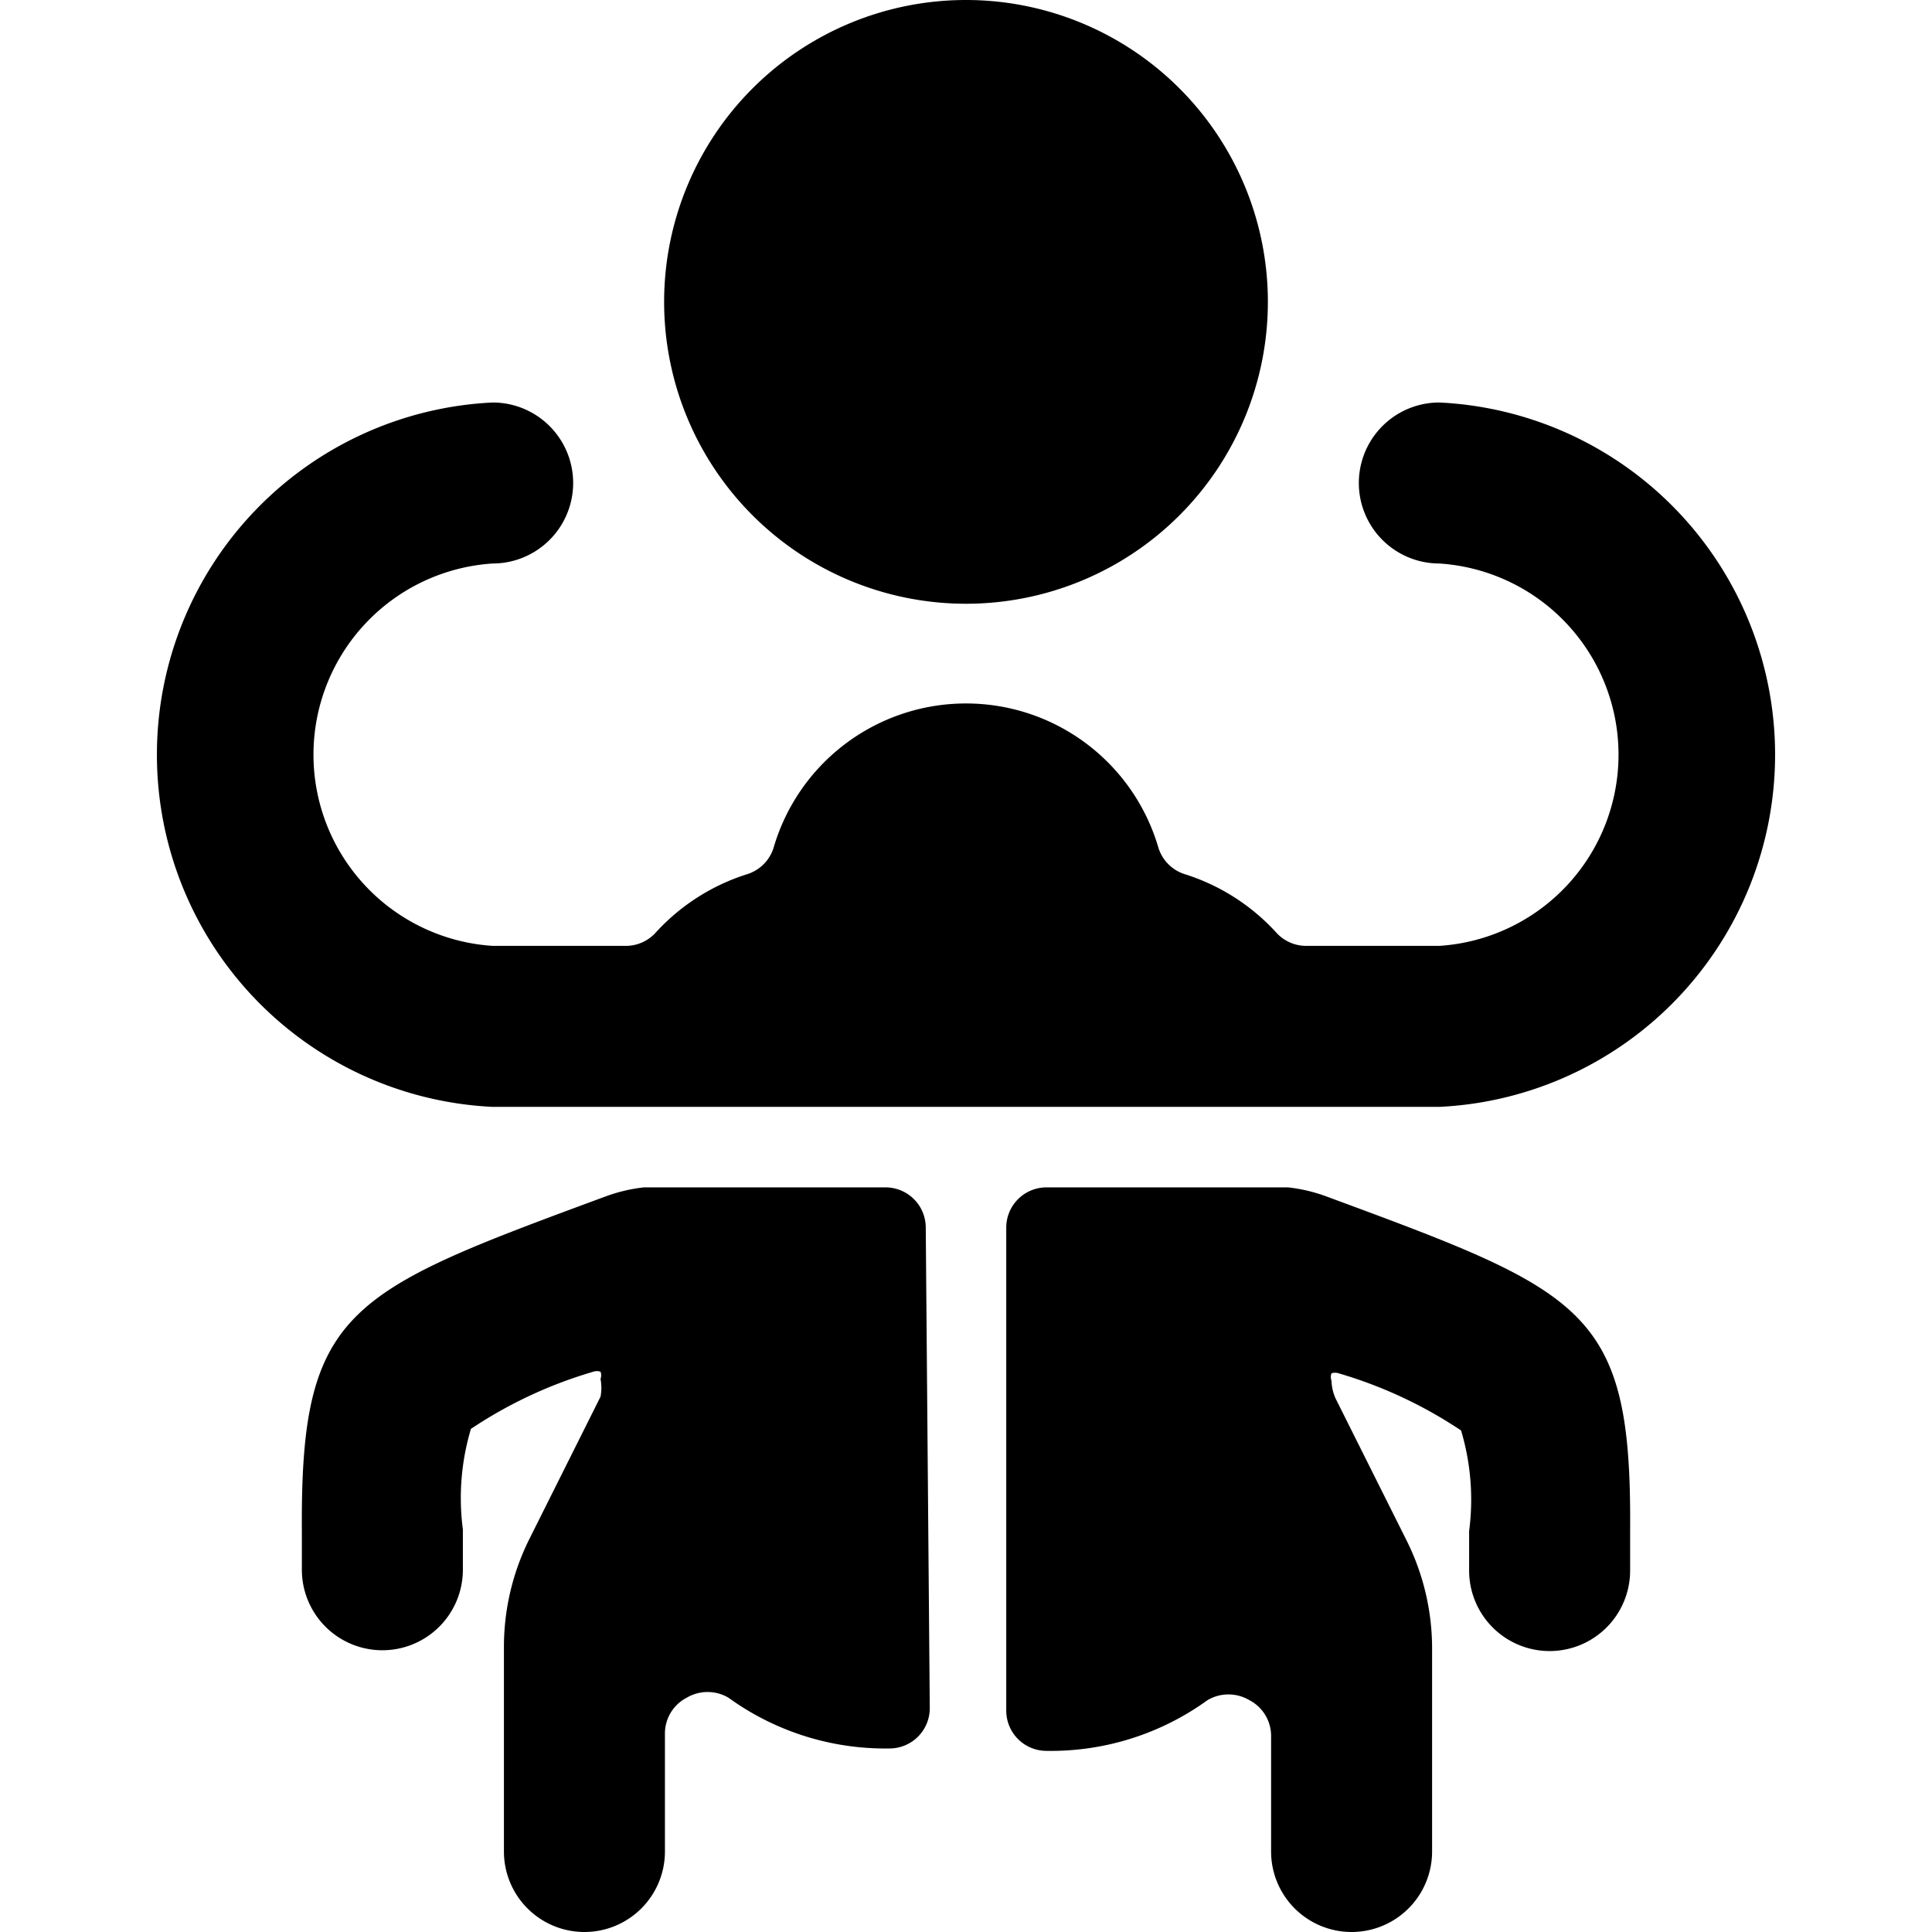
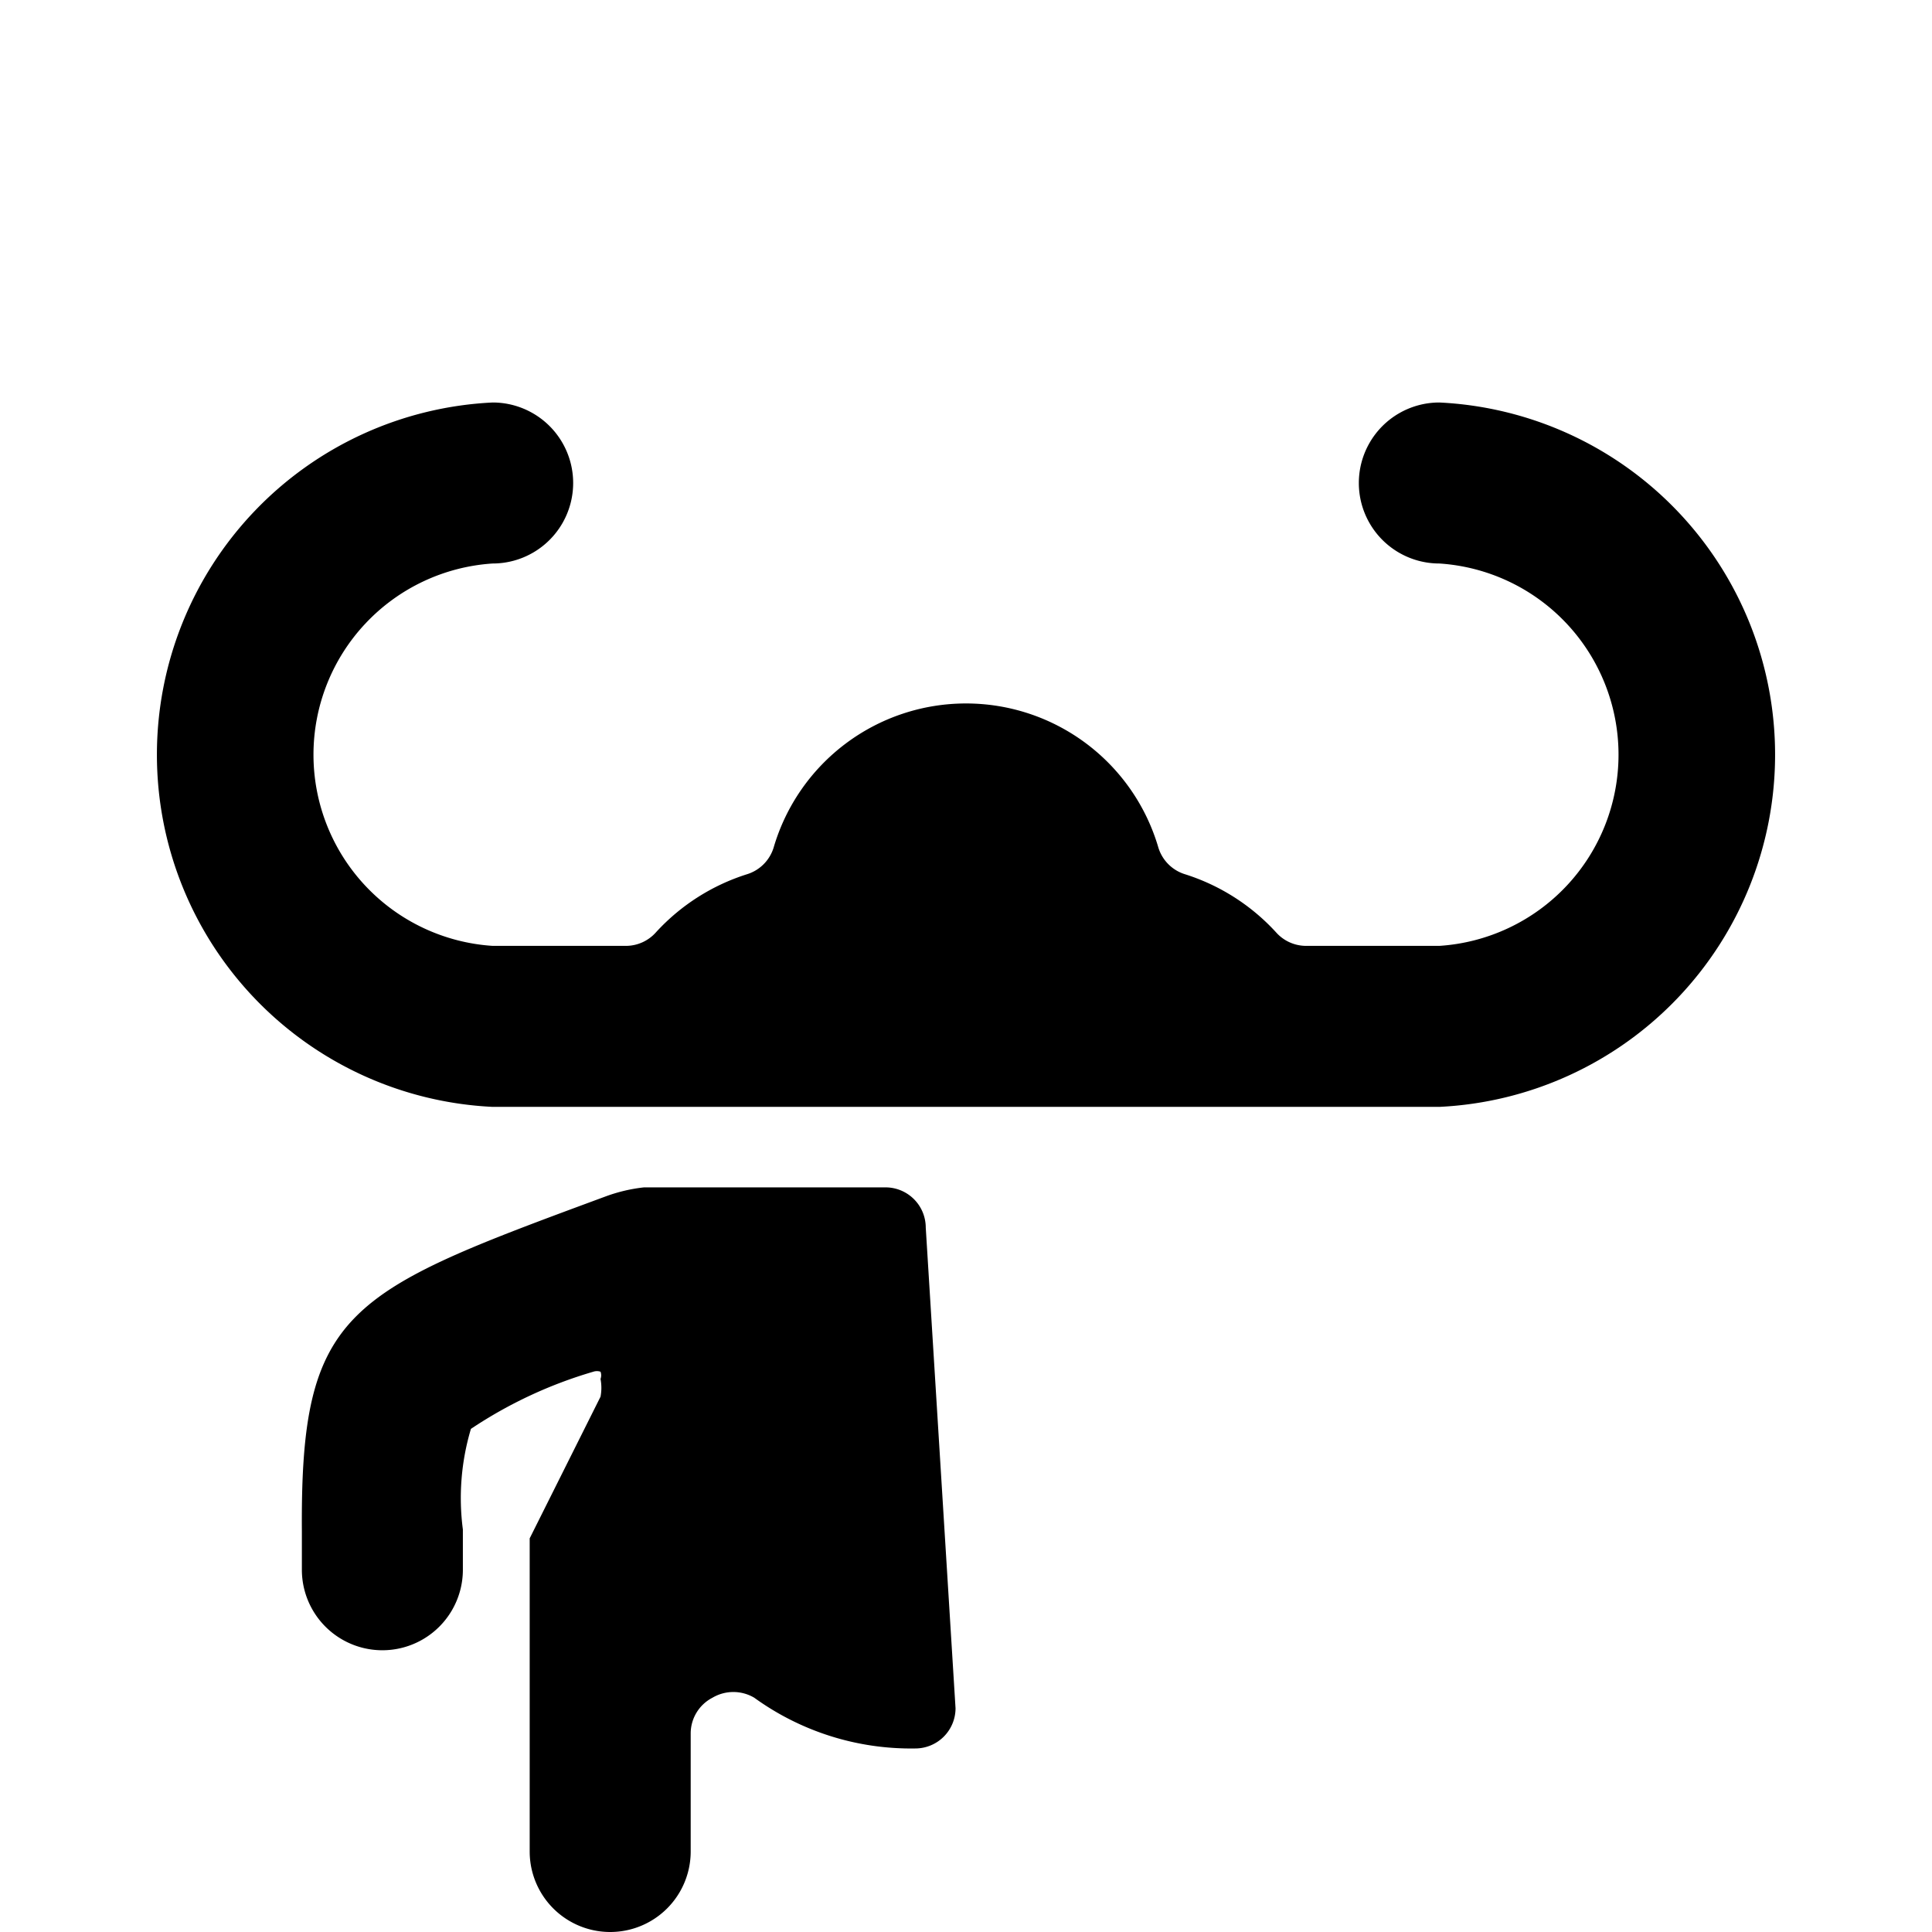
<svg xmlns="http://www.w3.org/2000/svg" viewBox="0 0 24 24">
  <g>
-     <path d="M16.47 14.86a2 2 0 0 0 -0.47 -0.11h-3a0.5 0.5 0 0 0 -0.5 0.5v6a0.5 0.5 0 0 0 0.5 0.5 3.32 3.32 0 0 0 2 -0.63 0.51 0.51 0 0 1 0.52 0 0.5 0.5 0 0 1 0.27 0.44V23a1 1 0 0 0 2 0v-2.53a3 3 0 0 0 -0.32 -1.34l-0.88 -1.76a0.59 0.59 0 0 1 -0.05 -0.22 0.13 0.13 0 0 1 0 -0.09 0.14 0.14 0 0 1 0.09 0 5.52 5.52 0 0 1 1.52 0.71 3 3 0 0 1 0.1 1.25v0.49a1 1 0 0 0 2 0V19c0.02 -2.74 -0.56 -2.95 -3.78 -4.14Z" fill="#000000" stroke-width="1" />
-     <path d="M8.25 3.75a3.75 3.75 0 1 0 7.5 0 3.75 3.75 0 1 0 -7.5 0" fill="#000000" stroke-width="1" />
-     <path d="M11.5 15.25a0.5 0.5 0 0 0 -0.5 -0.5H8a2 2 0 0 0 -0.47 0.11c-3.22 1.19 -3.8 1.4 -3.78 4.16v0.48a1 1 0 0 0 2 0V19a3 3 0 0 1 0.1 -1.25 5.52 5.52 0 0 1 1.52 -0.71 0.14 0.14 0 0 1 0.09 0 0.13 0.13 0 0 1 0 0.09 0.59 0.59 0 0 1 0 0.22l-0.88 1.76a3 3 0 0 0 -0.32 1.34V23a1 1 0 0 0 2 0v-1.47a0.5 0.5 0 0 1 0.27 -0.44 0.51 0.51 0 0 1 0.52 0 3.32 3.32 0 0 0 2 0.63 0.5 0.5 0 0 0 0.5 -0.5Z" fill="#000000" stroke-width="1" />
+     <path d="M11.5 15.25a0.5 0.5 0 0 0 -0.5 -0.5H8a2 2 0 0 0 -0.47 0.11c-3.22 1.19 -3.8 1.4 -3.78 4.16v0.48a1 1 0 0 0 2 0V19a3 3 0 0 1 0.1 -1.25 5.52 5.52 0 0 1 1.52 -0.71 0.14 0.14 0 0 1 0.09 0 0.13 0.13 0 0 1 0 0.09 0.59 0.59 0 0 1 0 0.22l-0.88 1.76V23a1 1 0 0 0 2 0v-1.47a0.5 0.5 0 0 1 0.27 -0.44 0.51 0.51 0 0 1 0.52 0 3.32 3.32 0 0 0 2 0.63 0.5 0.5 0 0 0 0.5 -0.5Z" fill="#000000" stroke-width="1" />
    <path d="M17.88 13.75a4.38 4.38 0 0 0 0 -8.75 1 1 0 1 0 0 2 2.38 2.38 0 0 1 0 4.75h-1.66a0.5 0.5 0 0 1 -0.37 -0.17 2.59 2.59 0 0 0 -1.13 -0.72 0.5 0.5 0 0 1 -0.33 -0.33 2.49 2.49 0 0 0 -4.78 0 0.5 0.5 0 0 1 -0.33 0.33 2.59 2.59 0 0 0 -1.13 0.72 0.5 0.5 0 0 1 -0.37 0.17H6.12a2.38 2.38 0 0 1 0 -4.75 1 1 0 1 0 0 -2 4.38 4.38 0 0 0 0 8.75Z" fill="#000000" stroke-width="1" />
  </g>
</svg>